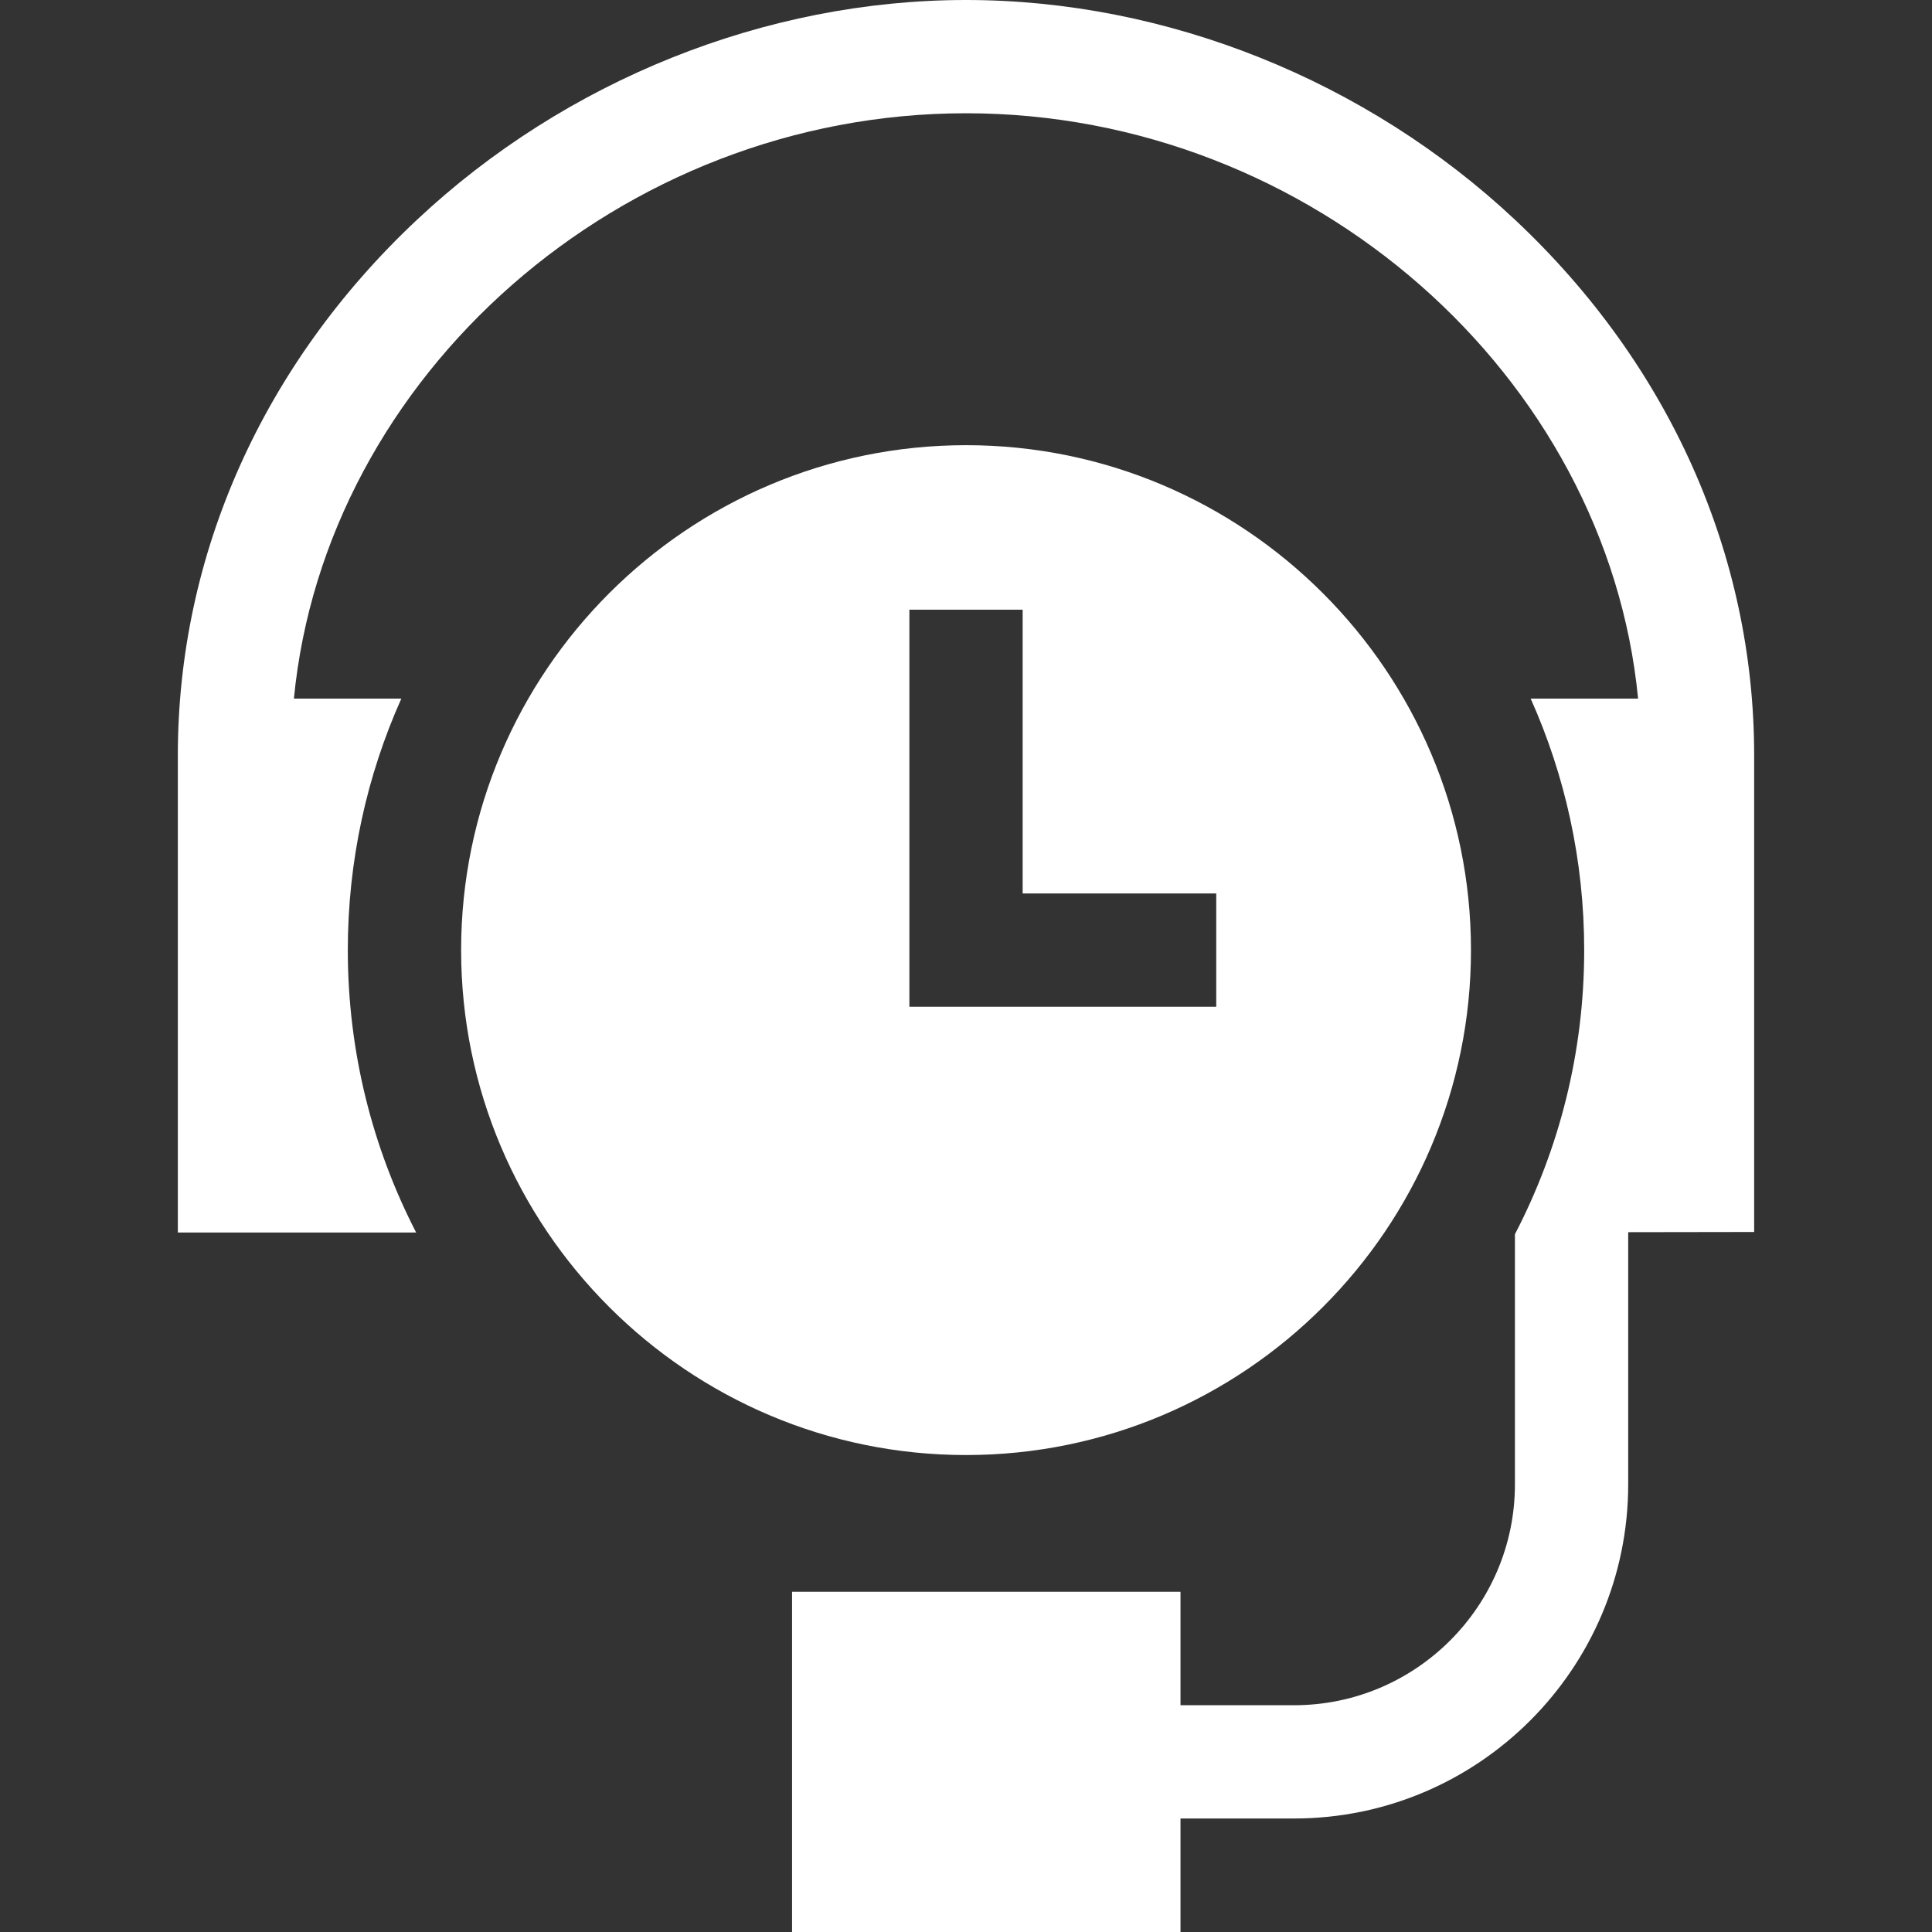
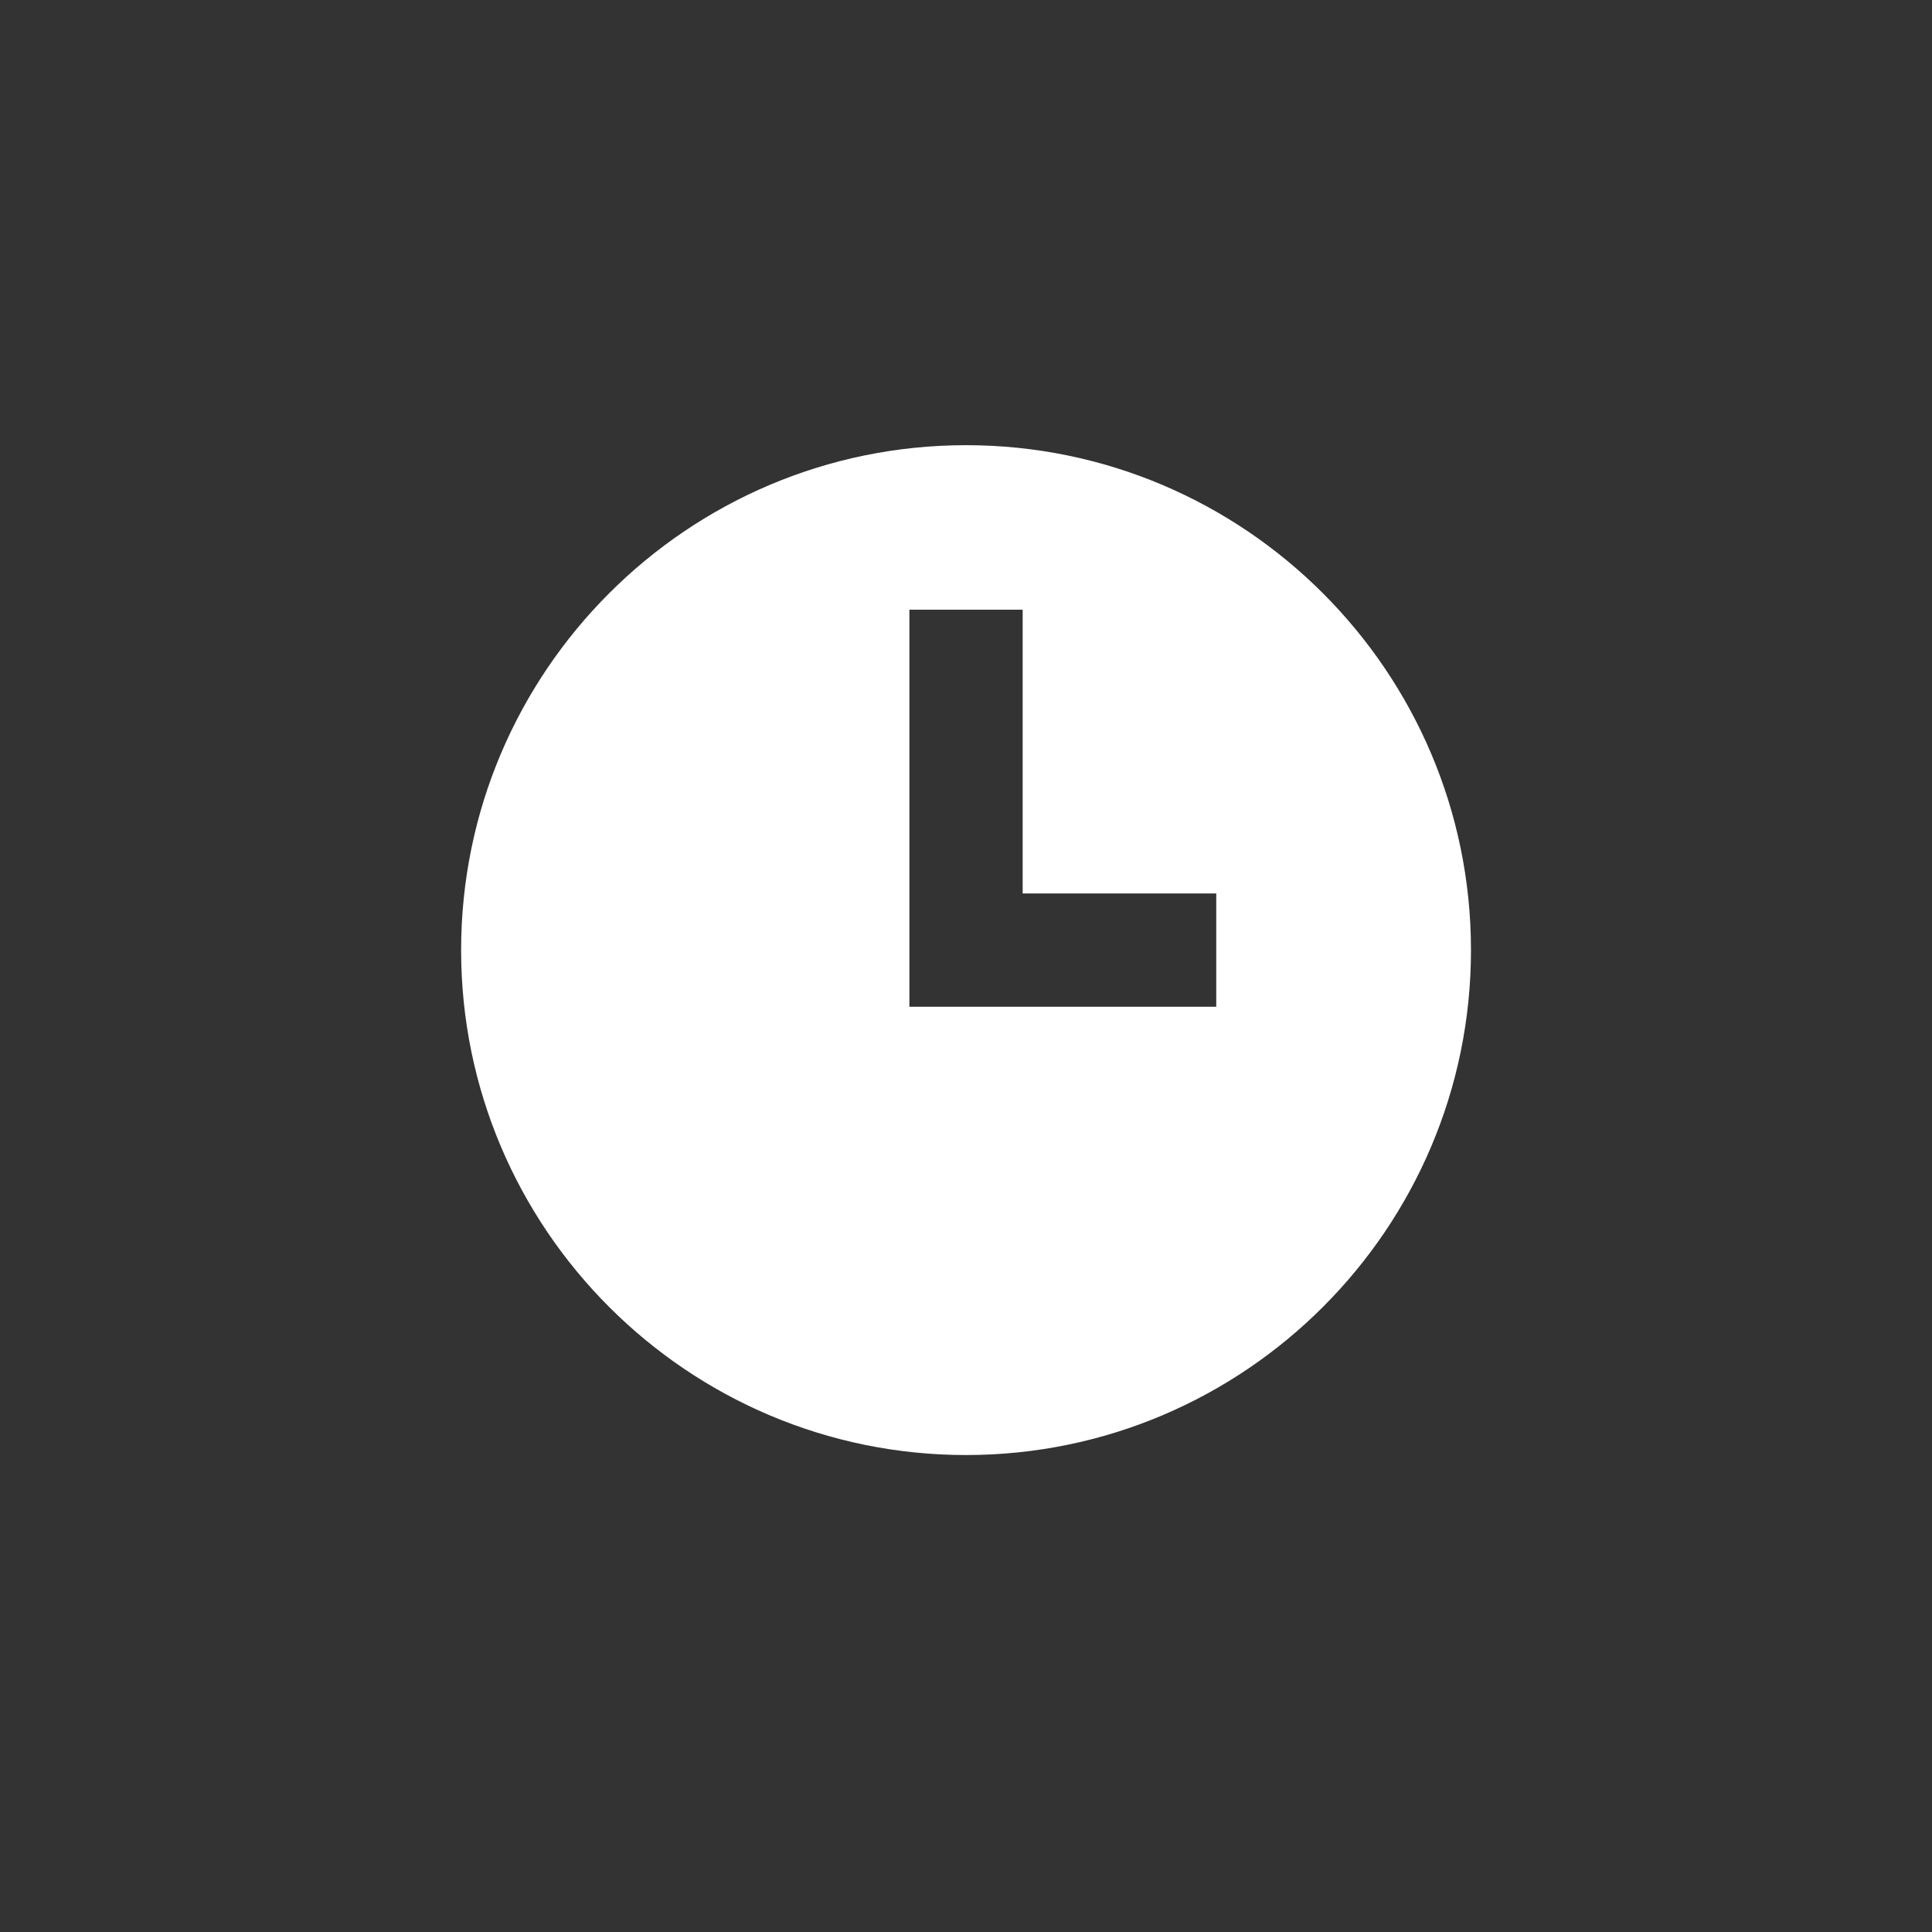
<svg xmlns="http://www.w3.org/2000/svg" width="40" height="40" viewBox="0 0 40 40" fill="none">
  <rect x="0" y="0" width="40" height="40" fill="#333333" stroke="none" />
  <path d="M20.001 9.217C14.236 9.217 9.547 13.907 9.547 19.671C9.547 25.436 14.236 30.125 20.001 30.125C25.765 30.125 30.455 25.436 30.455 19.671C30.455 13.907 25.765 9.217 20.001 9.217ZM25.181 20.844H18.828V12.623H21.173V18.498H25.181V20.844Z" fill="white" />
-   <path d="M36.318 25.507V15.637C36.318 11.485 34.561 7.549 31.371 4.554C28.288 1.66 24.144 0 20 0C15.856 0 11.711 1.66 8.629 4.554C5.439 7.549 3.682 11.485 3.682 15.637V25.518H8.616C7.712 23.765 7.201 21.776 7.201 19.671C7.201 17.818 7.597 16.056 8.309 14.464H6.085C6.732 7.784 12.841 2.345 20 2.345C27.159 2.345 33.267 7.784 33.915 14.464H31.691C32.403 16.056 32.799 17.818 32.799 19.671C32.799 21.791 32.281 23.791 31.365 25.553V30.732C31.365 33.254 29.313 35.305 26.792 35.305H24.441V32.956H16.399V40H24.441V37.65H26.792C30.607 37.65 33.71 34.547 33.71 30.732V25.511L36.318 25.507Z" fill="white" />
</svg>